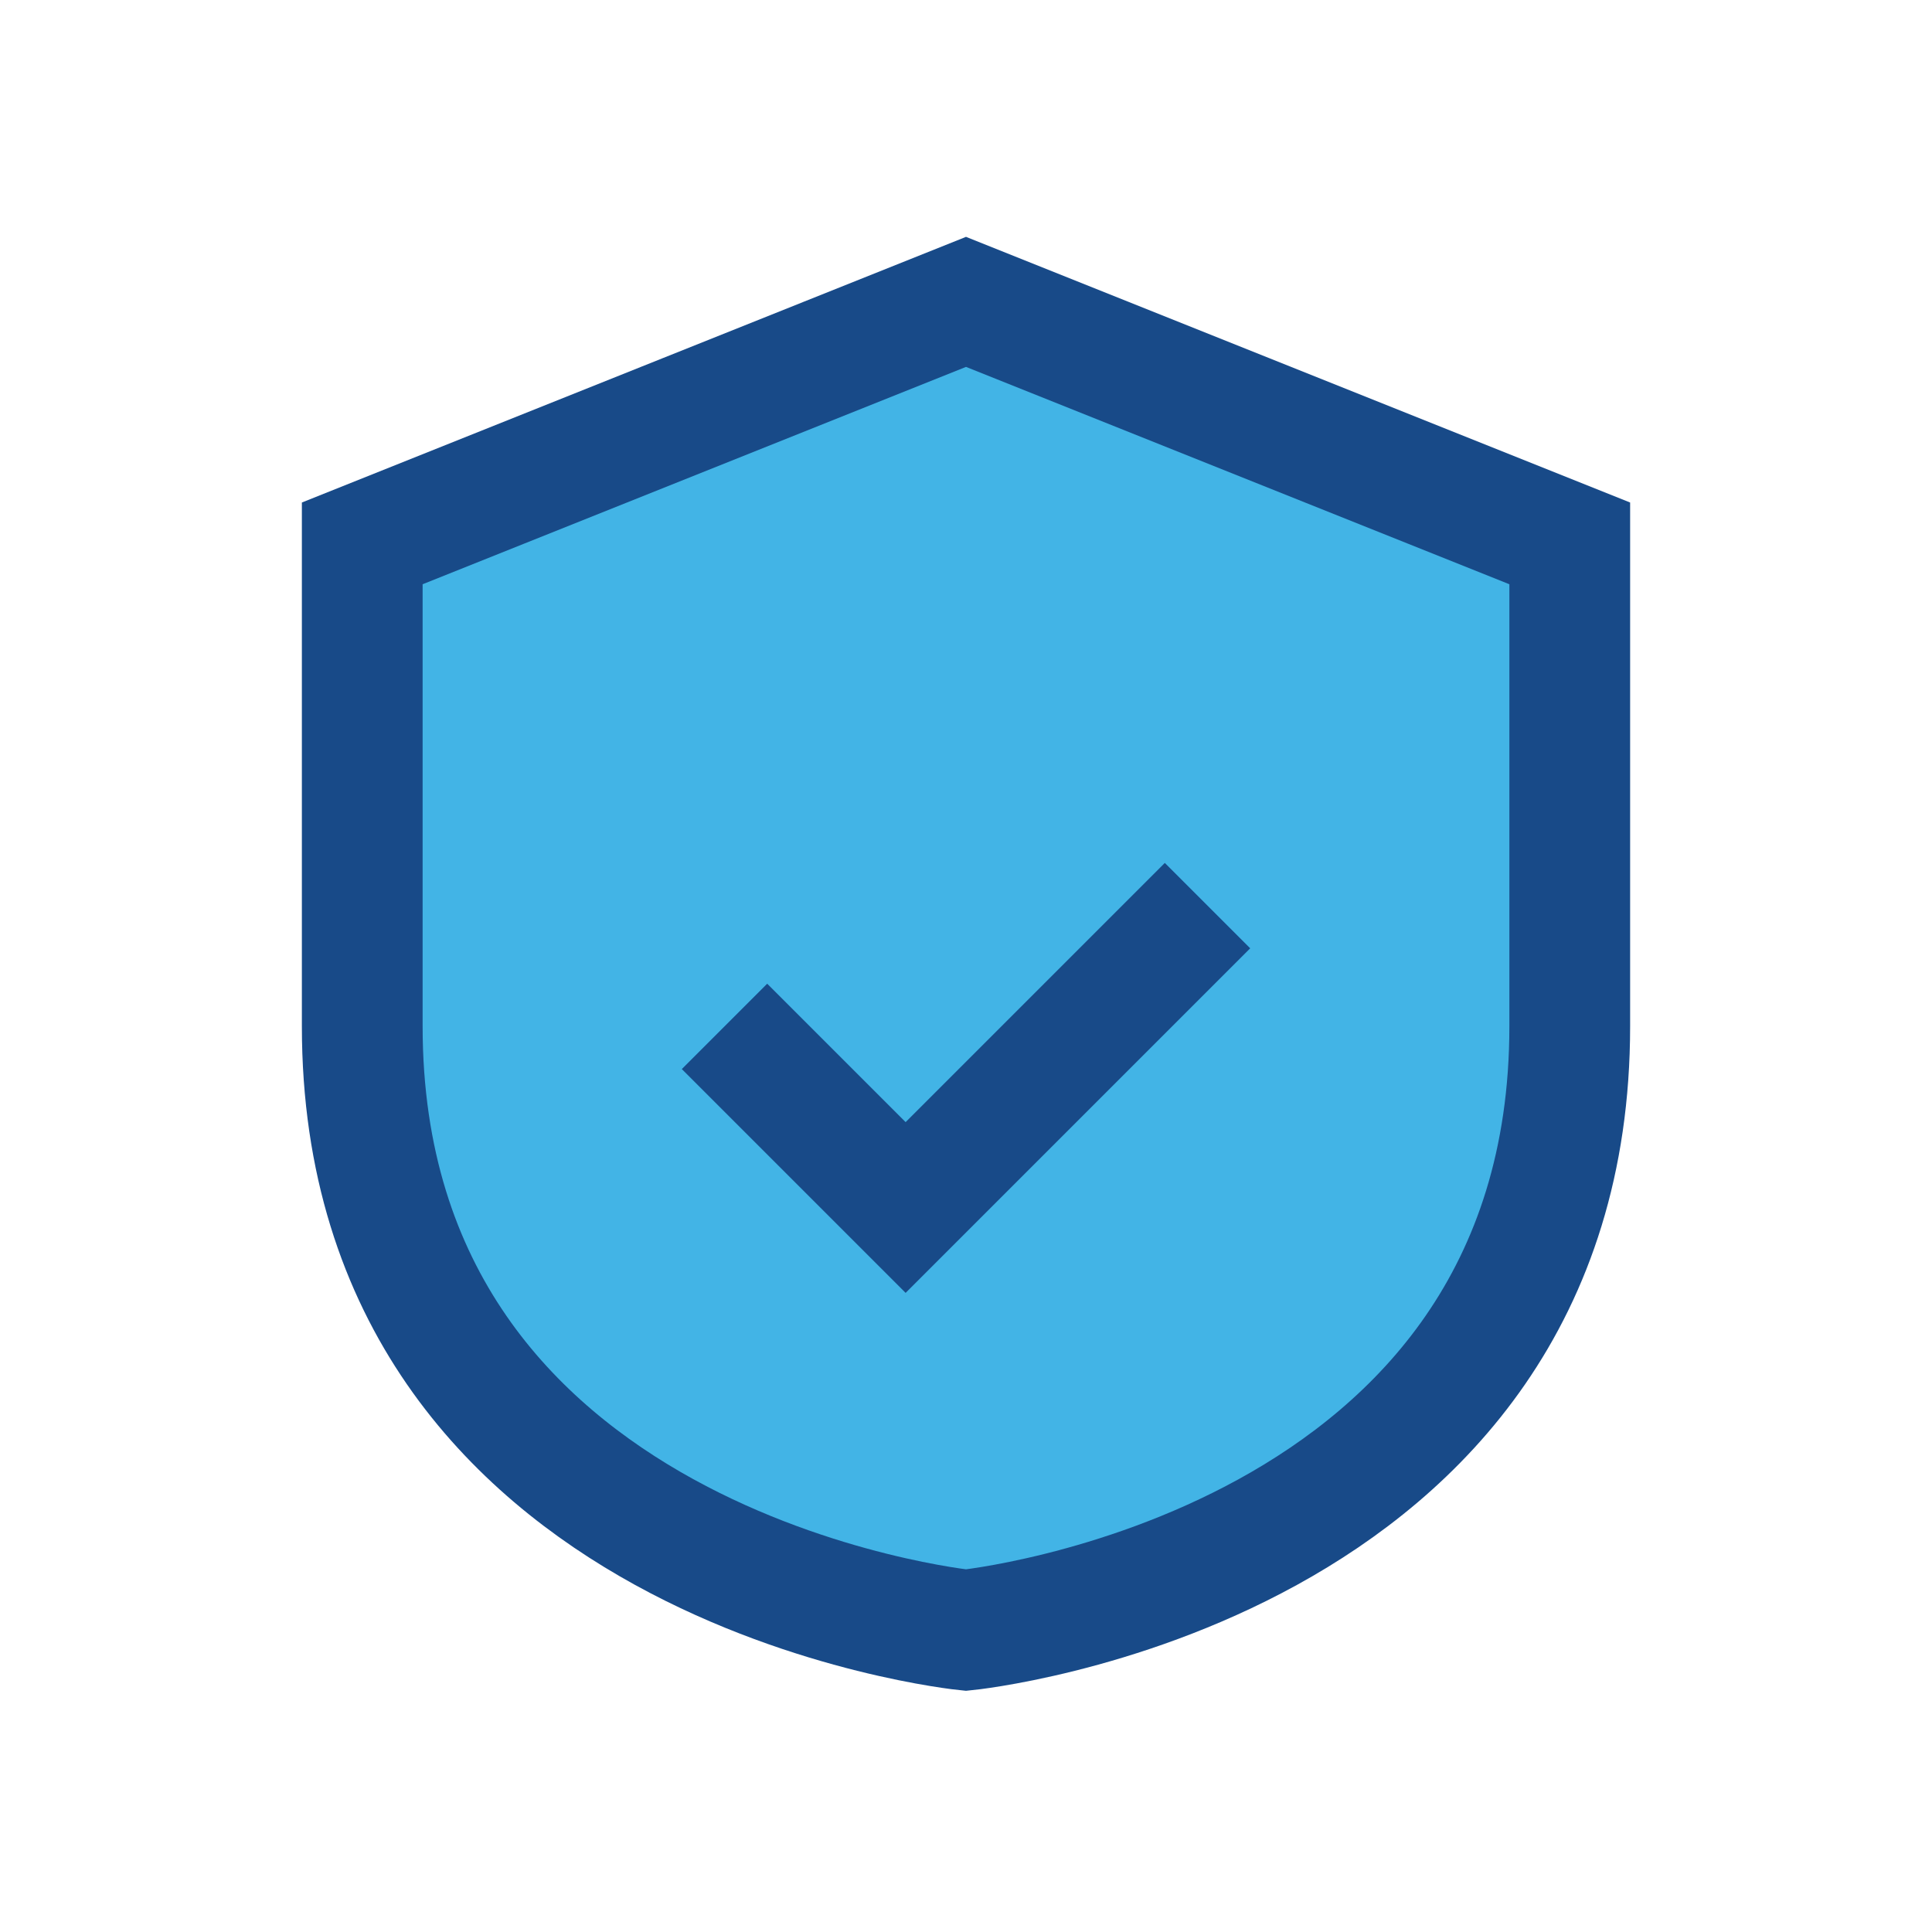
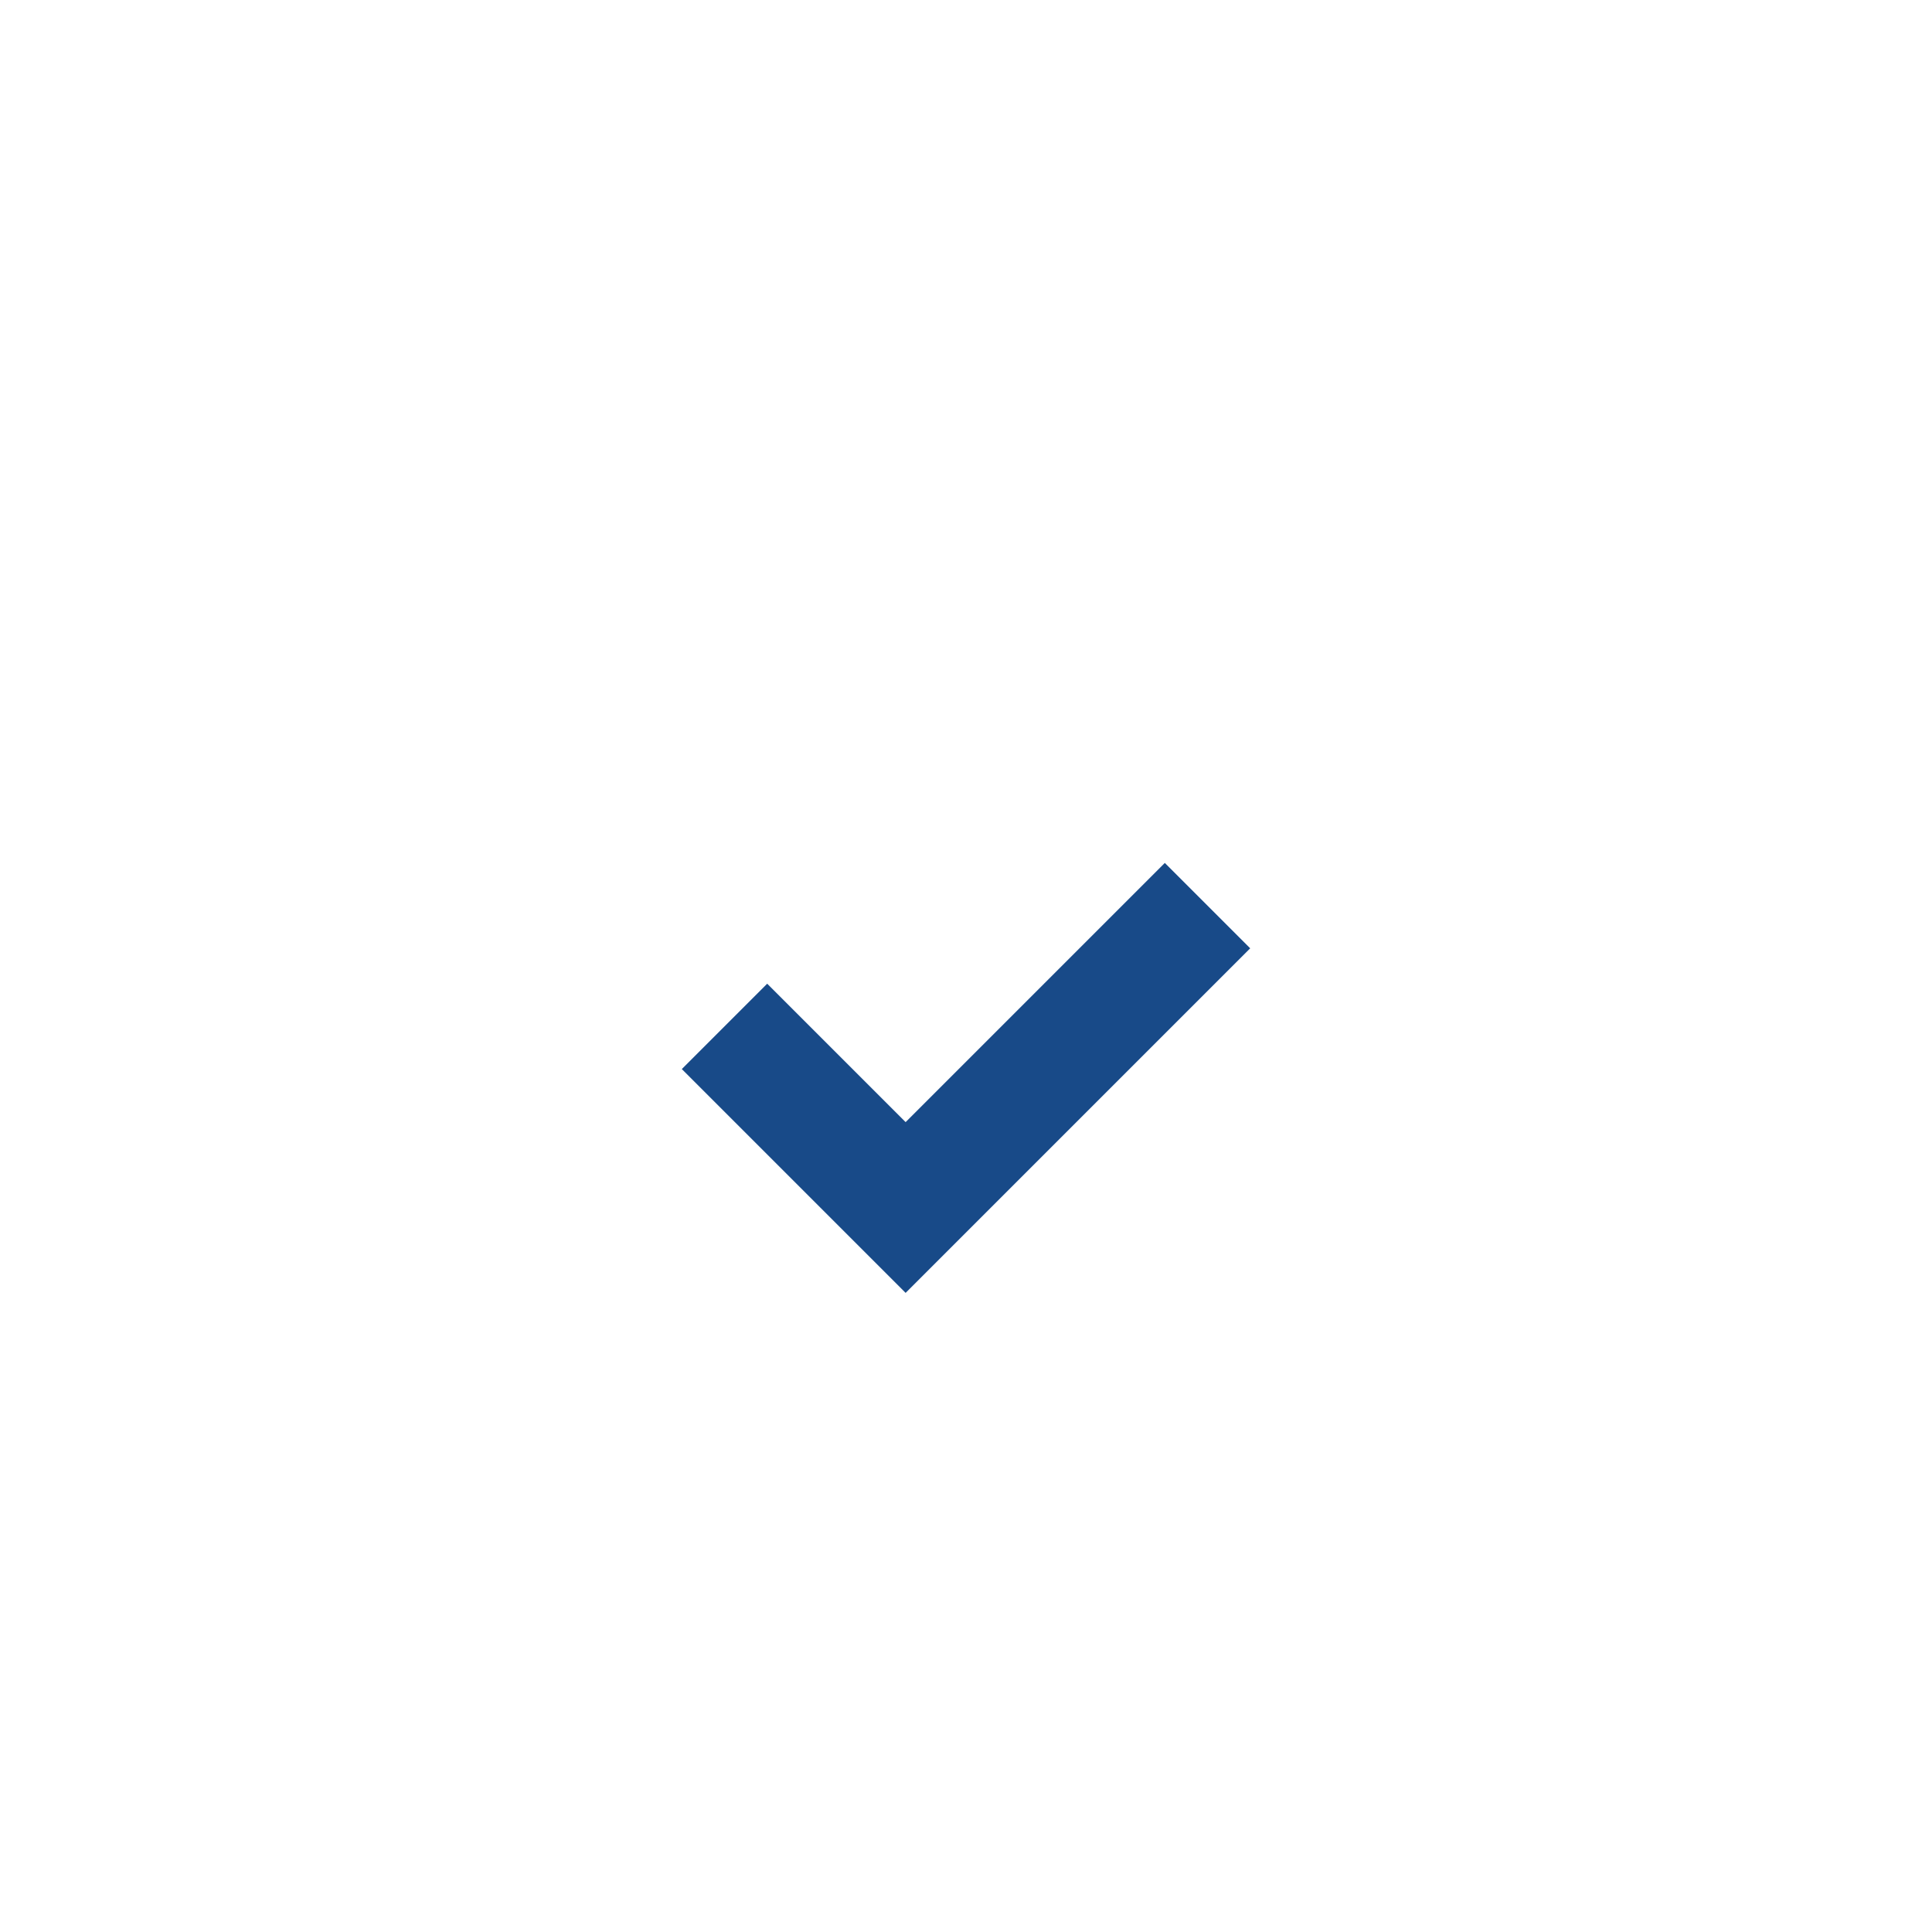
<svg xmlns="http://www.w3.org/2000/svg" width="32" height="32" viewBox="0 0 32 32">
-   <path d="M16 5l10 4v8c0 9-10 10-10 10S6 26 6 17V9z" fill="#42B4E6" stroke="#184A88" stroke-width="2" />
  <path d="M12 17l3 3 5-5" stroke="#184A88" stroke-width="2" fill="none" />
</svg>